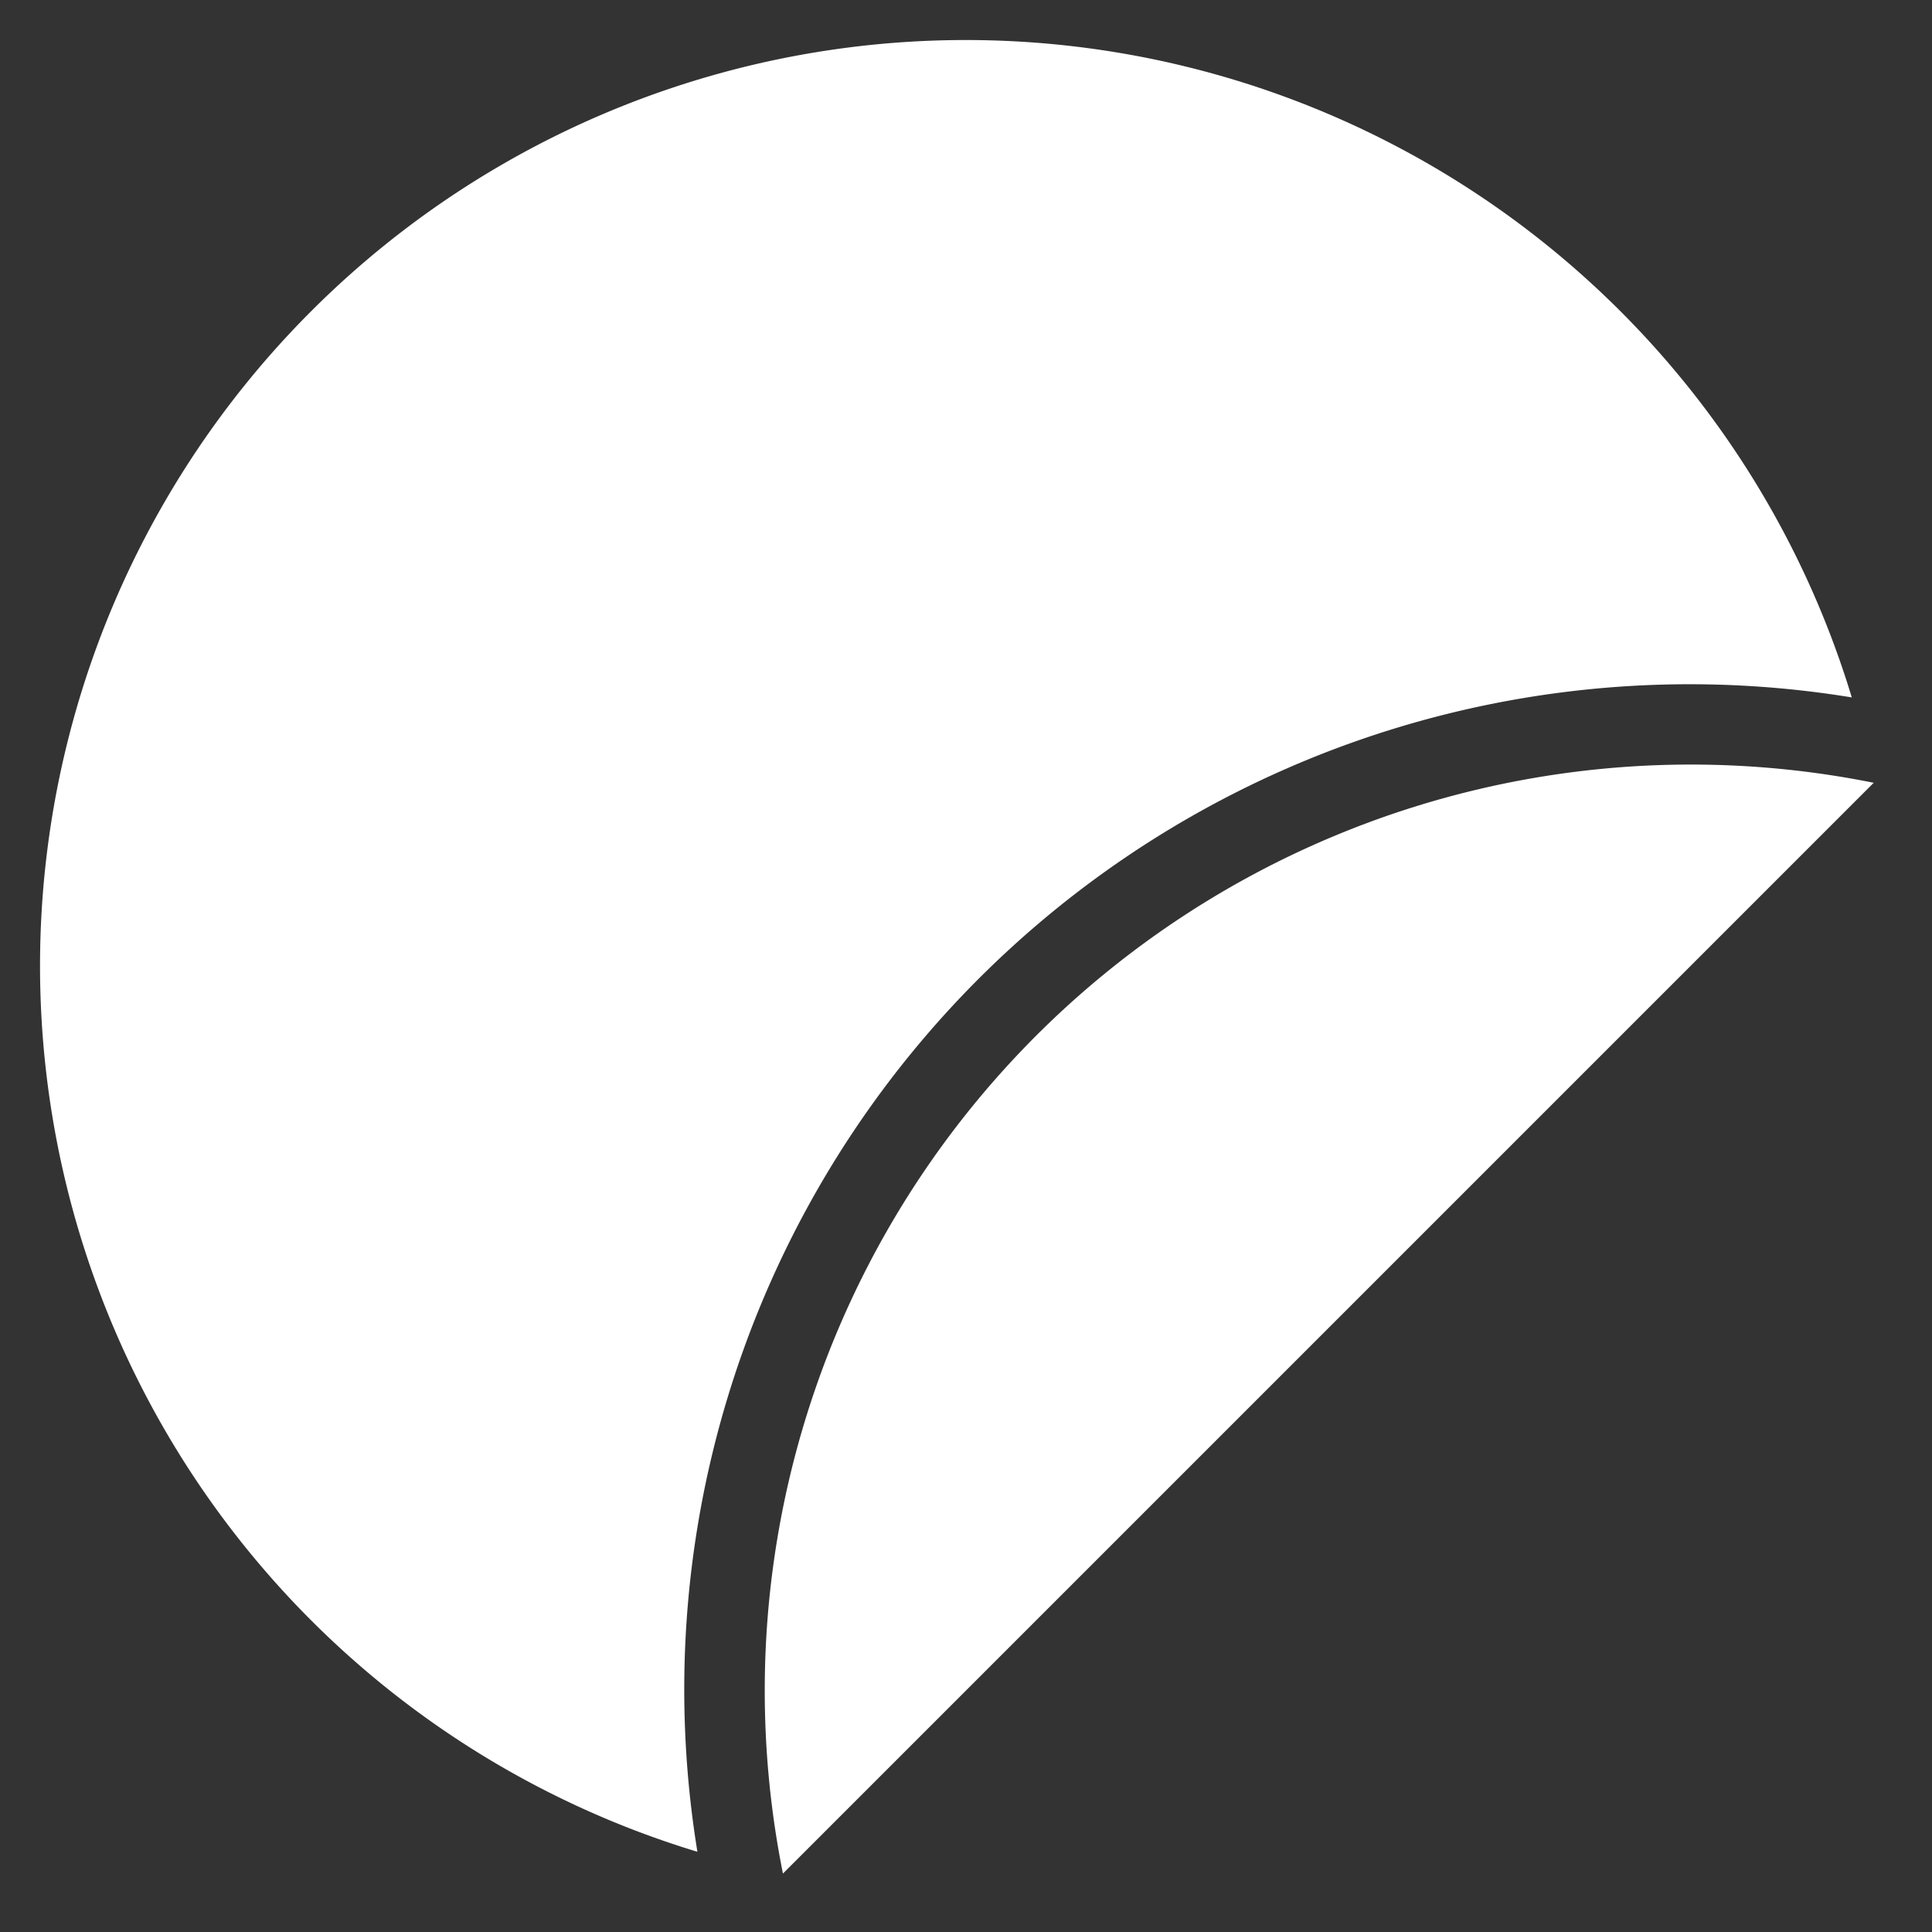
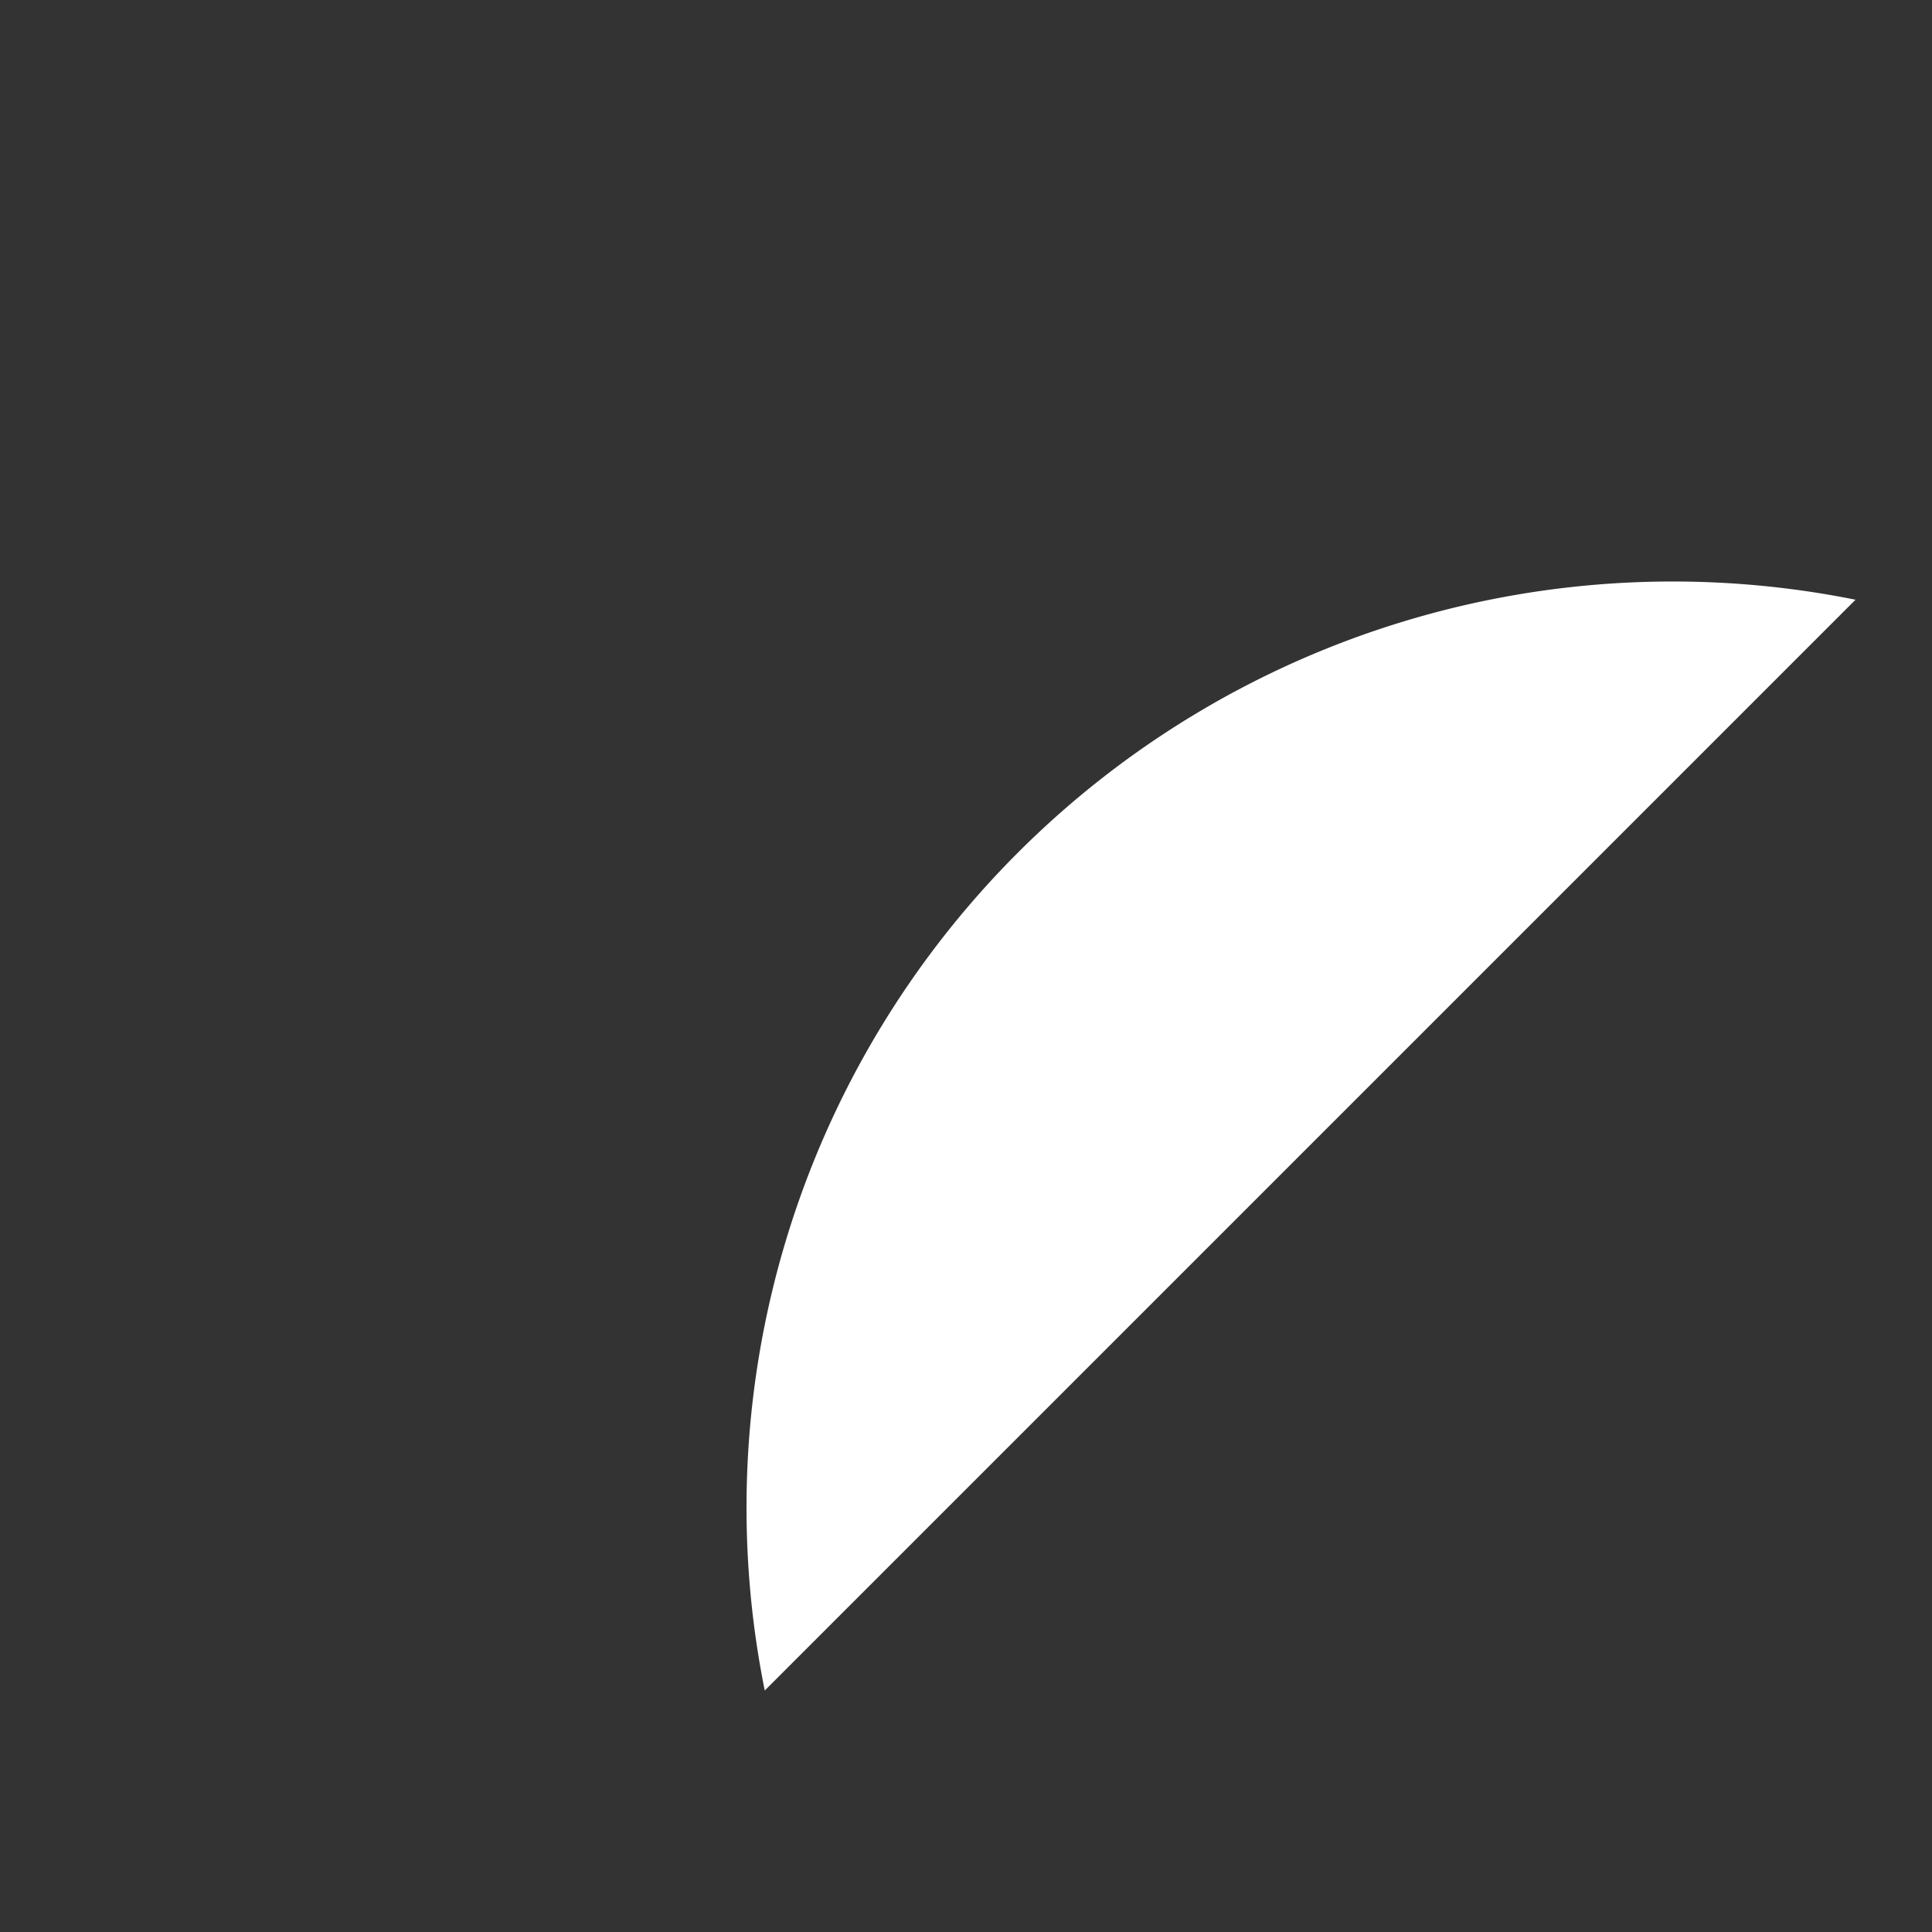
<svg xmlns="http://www.w3.org/2000/svg" viewBox="0 0 48 48" width="48" height="48">
  <rect x="0" y="0" width="48" height="48" fill="#333333" stroke="none" />
  <title>sticker</title>
  <g class="nc-icon-wrapper" fill="#ffffff">
-     <path d="M17,42A24.978,24.978,0,0,1,46.007,17.327a23,23,0,1,0-28.68,28.68A25.1,25.1,0,0,1,17,42Z" fill="#ffffff" />
-     <path d="M19,42a23.1,23.1,0,0,0,.452,4.548l27.1-27.1A23.01,23.01,0,0,0,19,42Z" data-color="color-2" />
+     <path d="M19,42l27.1-27.1A23.01,23.01,0,0,0,19,42Z" data-color="color-2" />
  </g>
</svg>